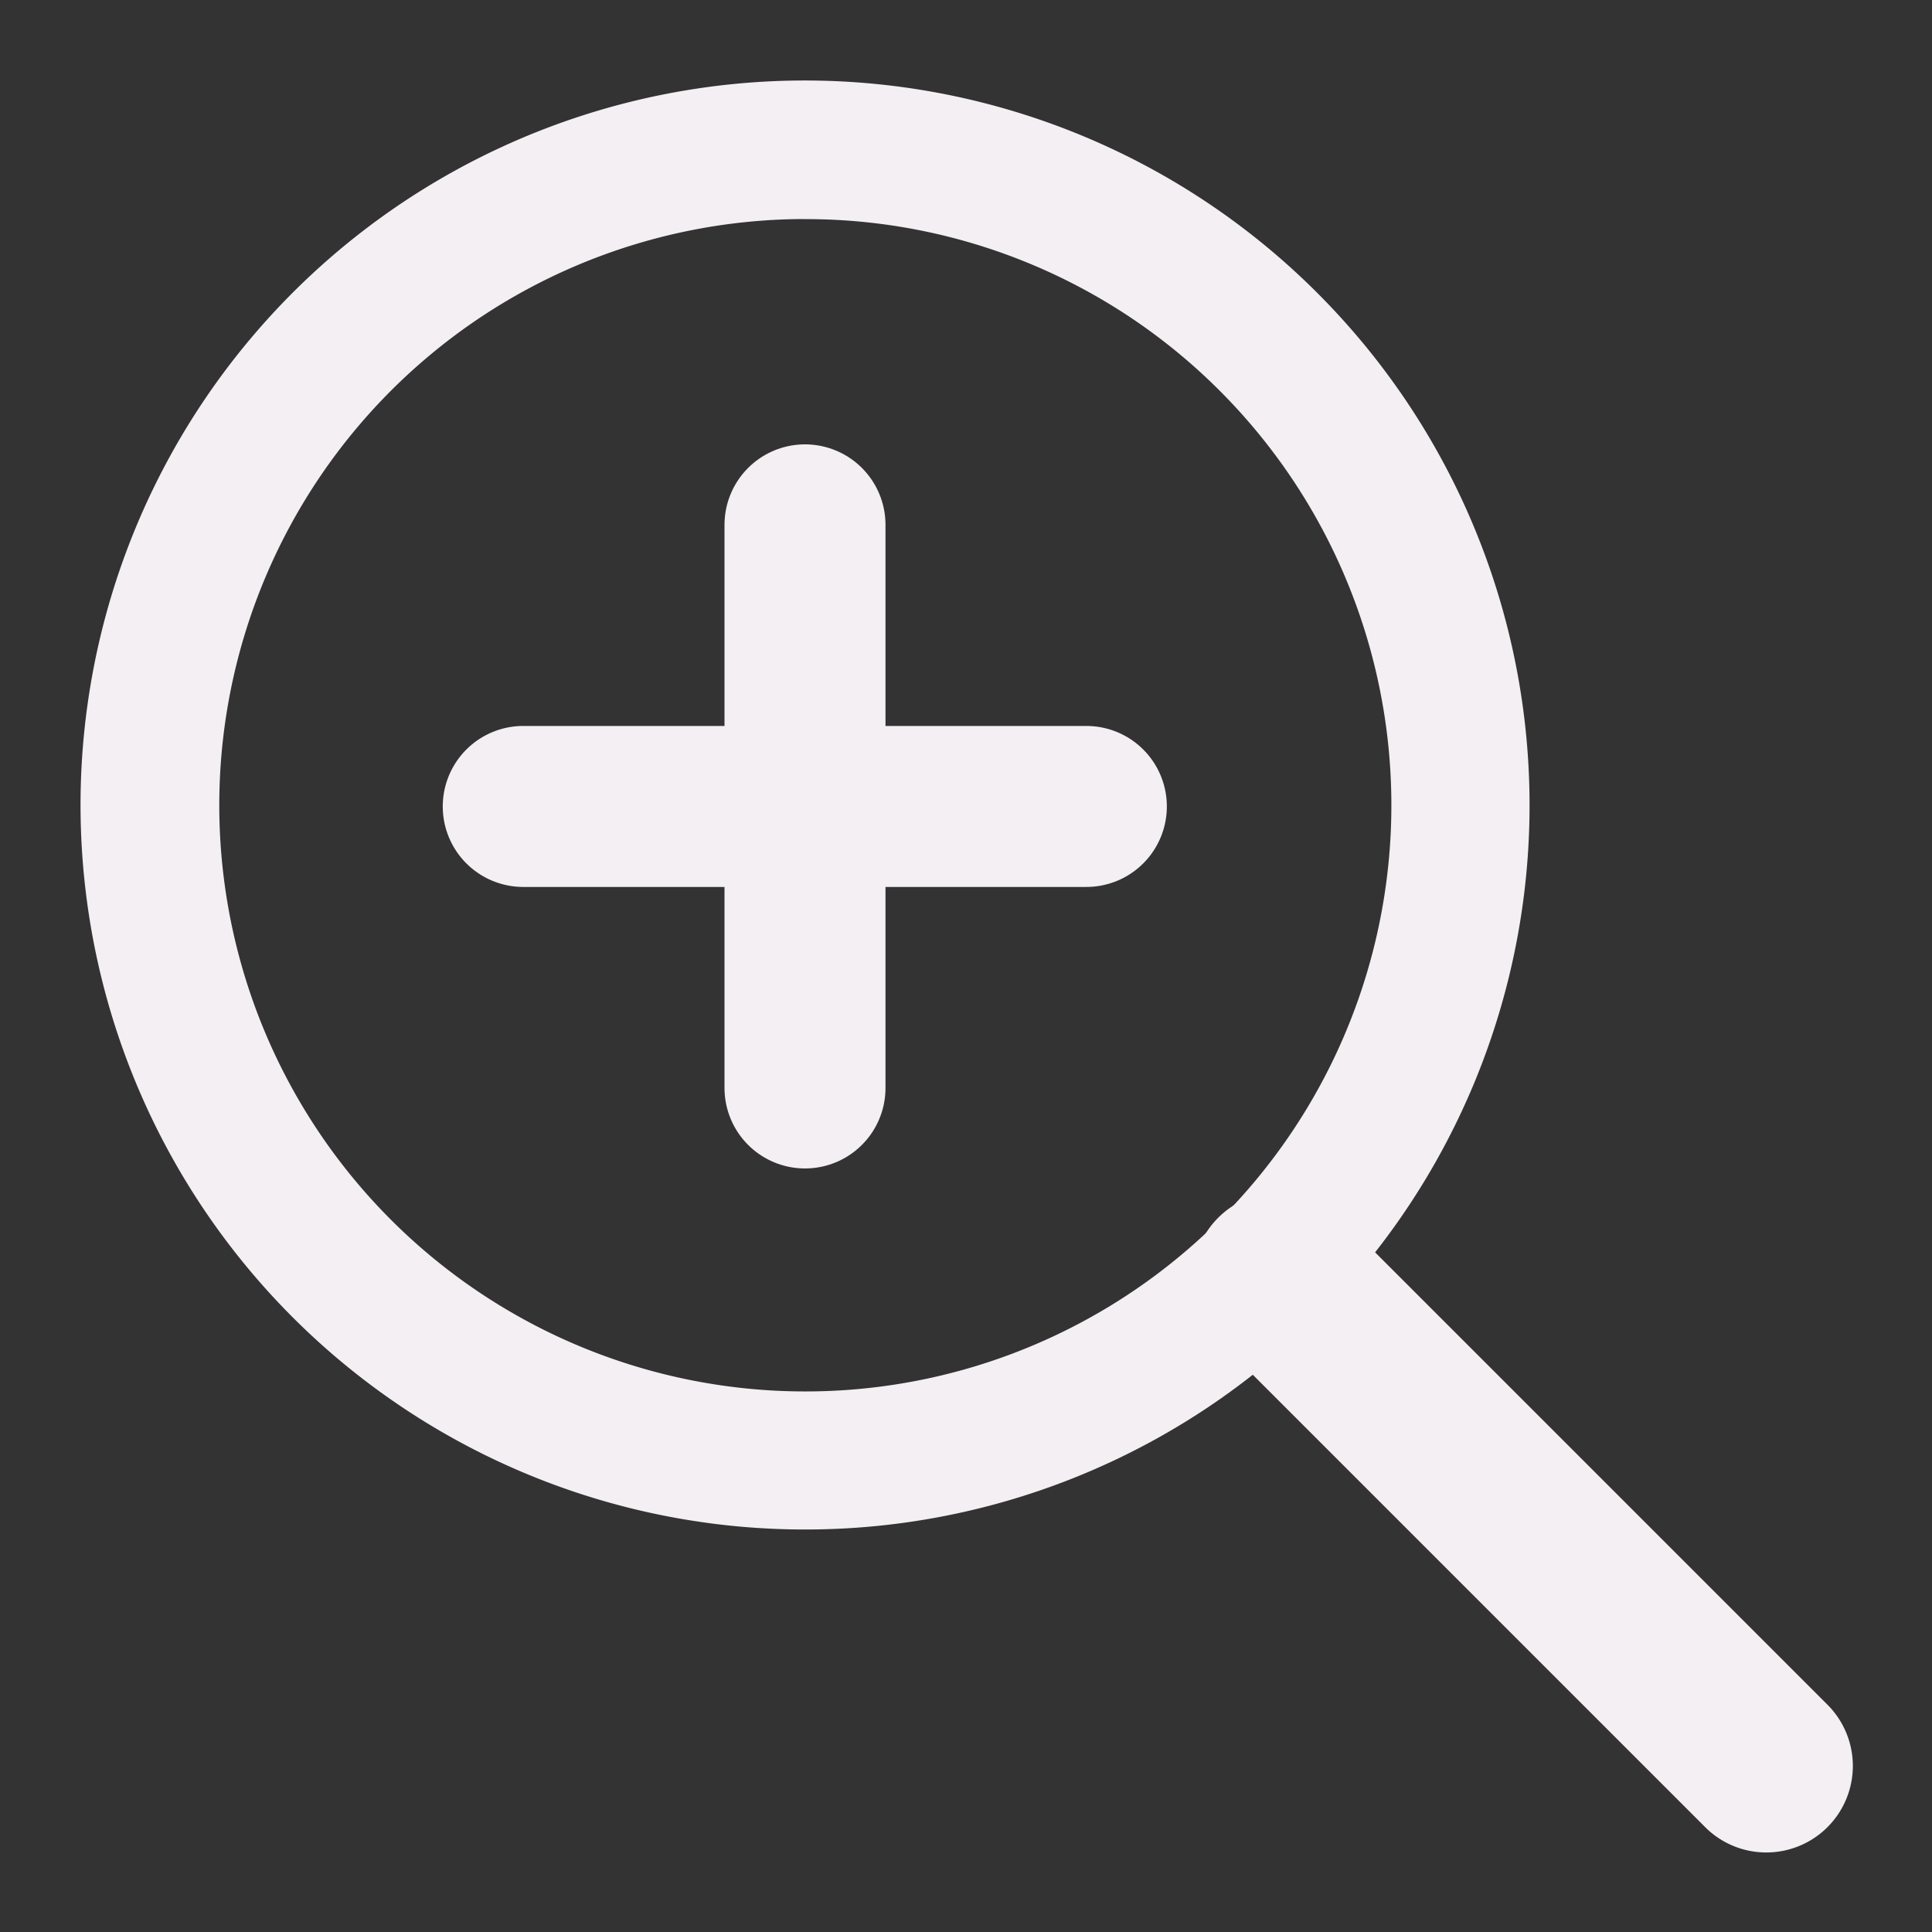
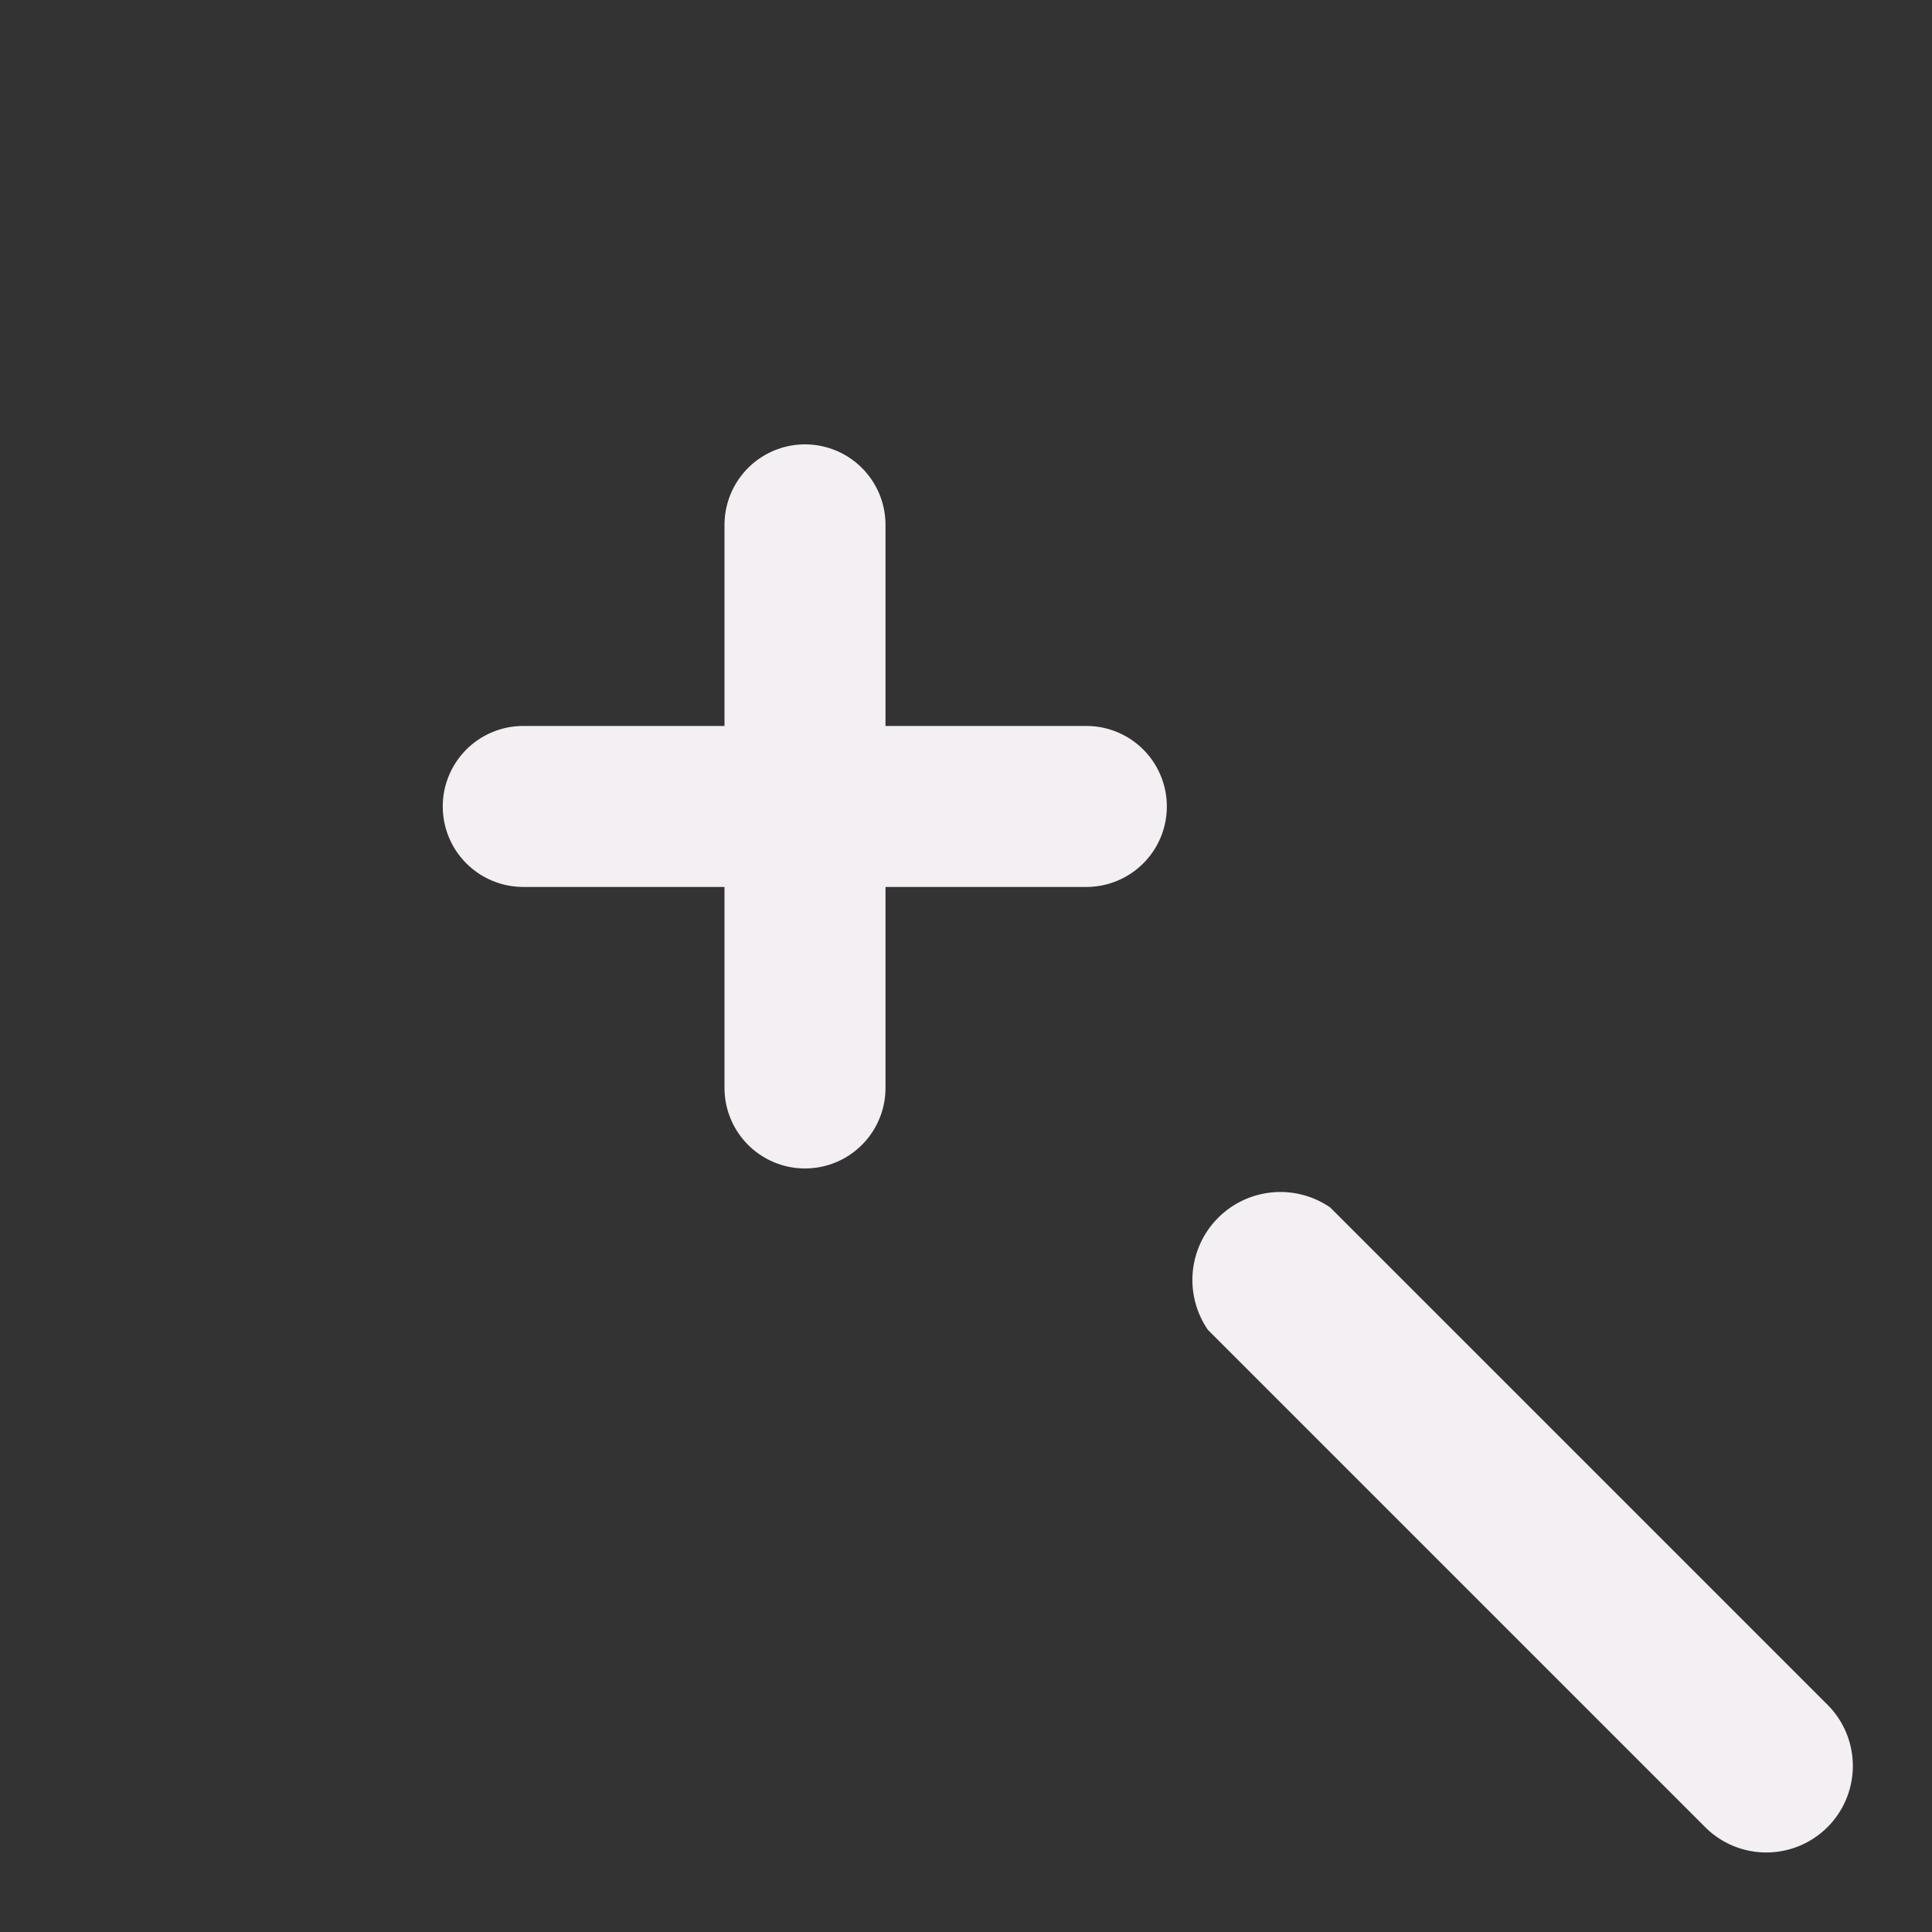
<svg xmlns="http://www.w3.org/2000/svg" xmlns:ns1="http://sodipodi.sourceforge.net/DTD/sodipodi-0.dtd" xmlns:ns2="http://www.inkscape.org/namespaces/inkscape" id="Слой_1" data-name="Слой 1" viewBox="0 0 24 24" version="1.1" ns1:docname="zoom_in.svg" ns2:version="1.0.1 (c497b03c, 2020-09-10)">
  <rect x="0" y="0" width="24" height="24" fill="#333333" stroke="none" />
  <ns1:namedview pagecolor="#ffffff" bordercolor="#666666" borderopacity="1" objecttolerance="10" gridtolerance="10" guidetolerance="10" ns2:pageopacity="0" ns2:pageshadow="2" ns2:window-width="1280" ns2:window-height="755" id="namedview30" showgrid="true" ns2:zoom="12.69218" ns2:cx="4.6704221" ns2:cy="17.189542" ns2:window-x="0" ns2:window-y="303" ns2:window-maximized="0" ns2:document-rotation="0" ns2:current-layer="Слой_1">
    <ns2:grid type="xygrid" id="grid_kicad" spacingx="0.5" spacingy="0.5" color="#9999ff" opacity="0.13" empspacing="2" />
  </ns1:namedview>
  <defs id="defs160583">
    <style id="style160581">.cls-1{fill:#F4EFF3;}.cls-2{fill:none;stroke:#F4EFF3;stroke-linecap:round;stroke-linejoin:round;stroke-width:2px;}</style>
  </defs>
  <title id="title160585">zoom_in</title>
-   <path class="cls-1" d="M 9.998,19 A 8.998,9 0 1 1 16.362,3.637 v 0 A 8.995,8.997 0 0 1 9.998,19 Z m 0,-16.279 A 7.28,7.282 0 1 0 15.149,4.851 7.261,7.263 0 0 0 9.998,2.722 Z" id="path160587" style="fill:#F4EFF3;fill-opacity:1;stroke-width:1;stroke-miterlimit:4;stroke-dasharray:none" />
  <path class="cls-1" d="M 21.942,23.012 A 1.072,1.072 0 0 1 21.182,22.697 l -6.177,-6.177 a 1.093,1.093 0 0 1 1.52,-1.52 l 6.177,6.177 a 1.075,1.075 0 0 1 -0.76,1.835 z" id="path160589" style="stroke-width:1" />
  <line class="cls-2" x1="6.5" y1="10.018" x2="13.495" y2="10.018" id="line160591" />
  <line class="cls-2" x1="10" y1="6.52" x2="10" y2="13.515" id="line160593" />
</svg>